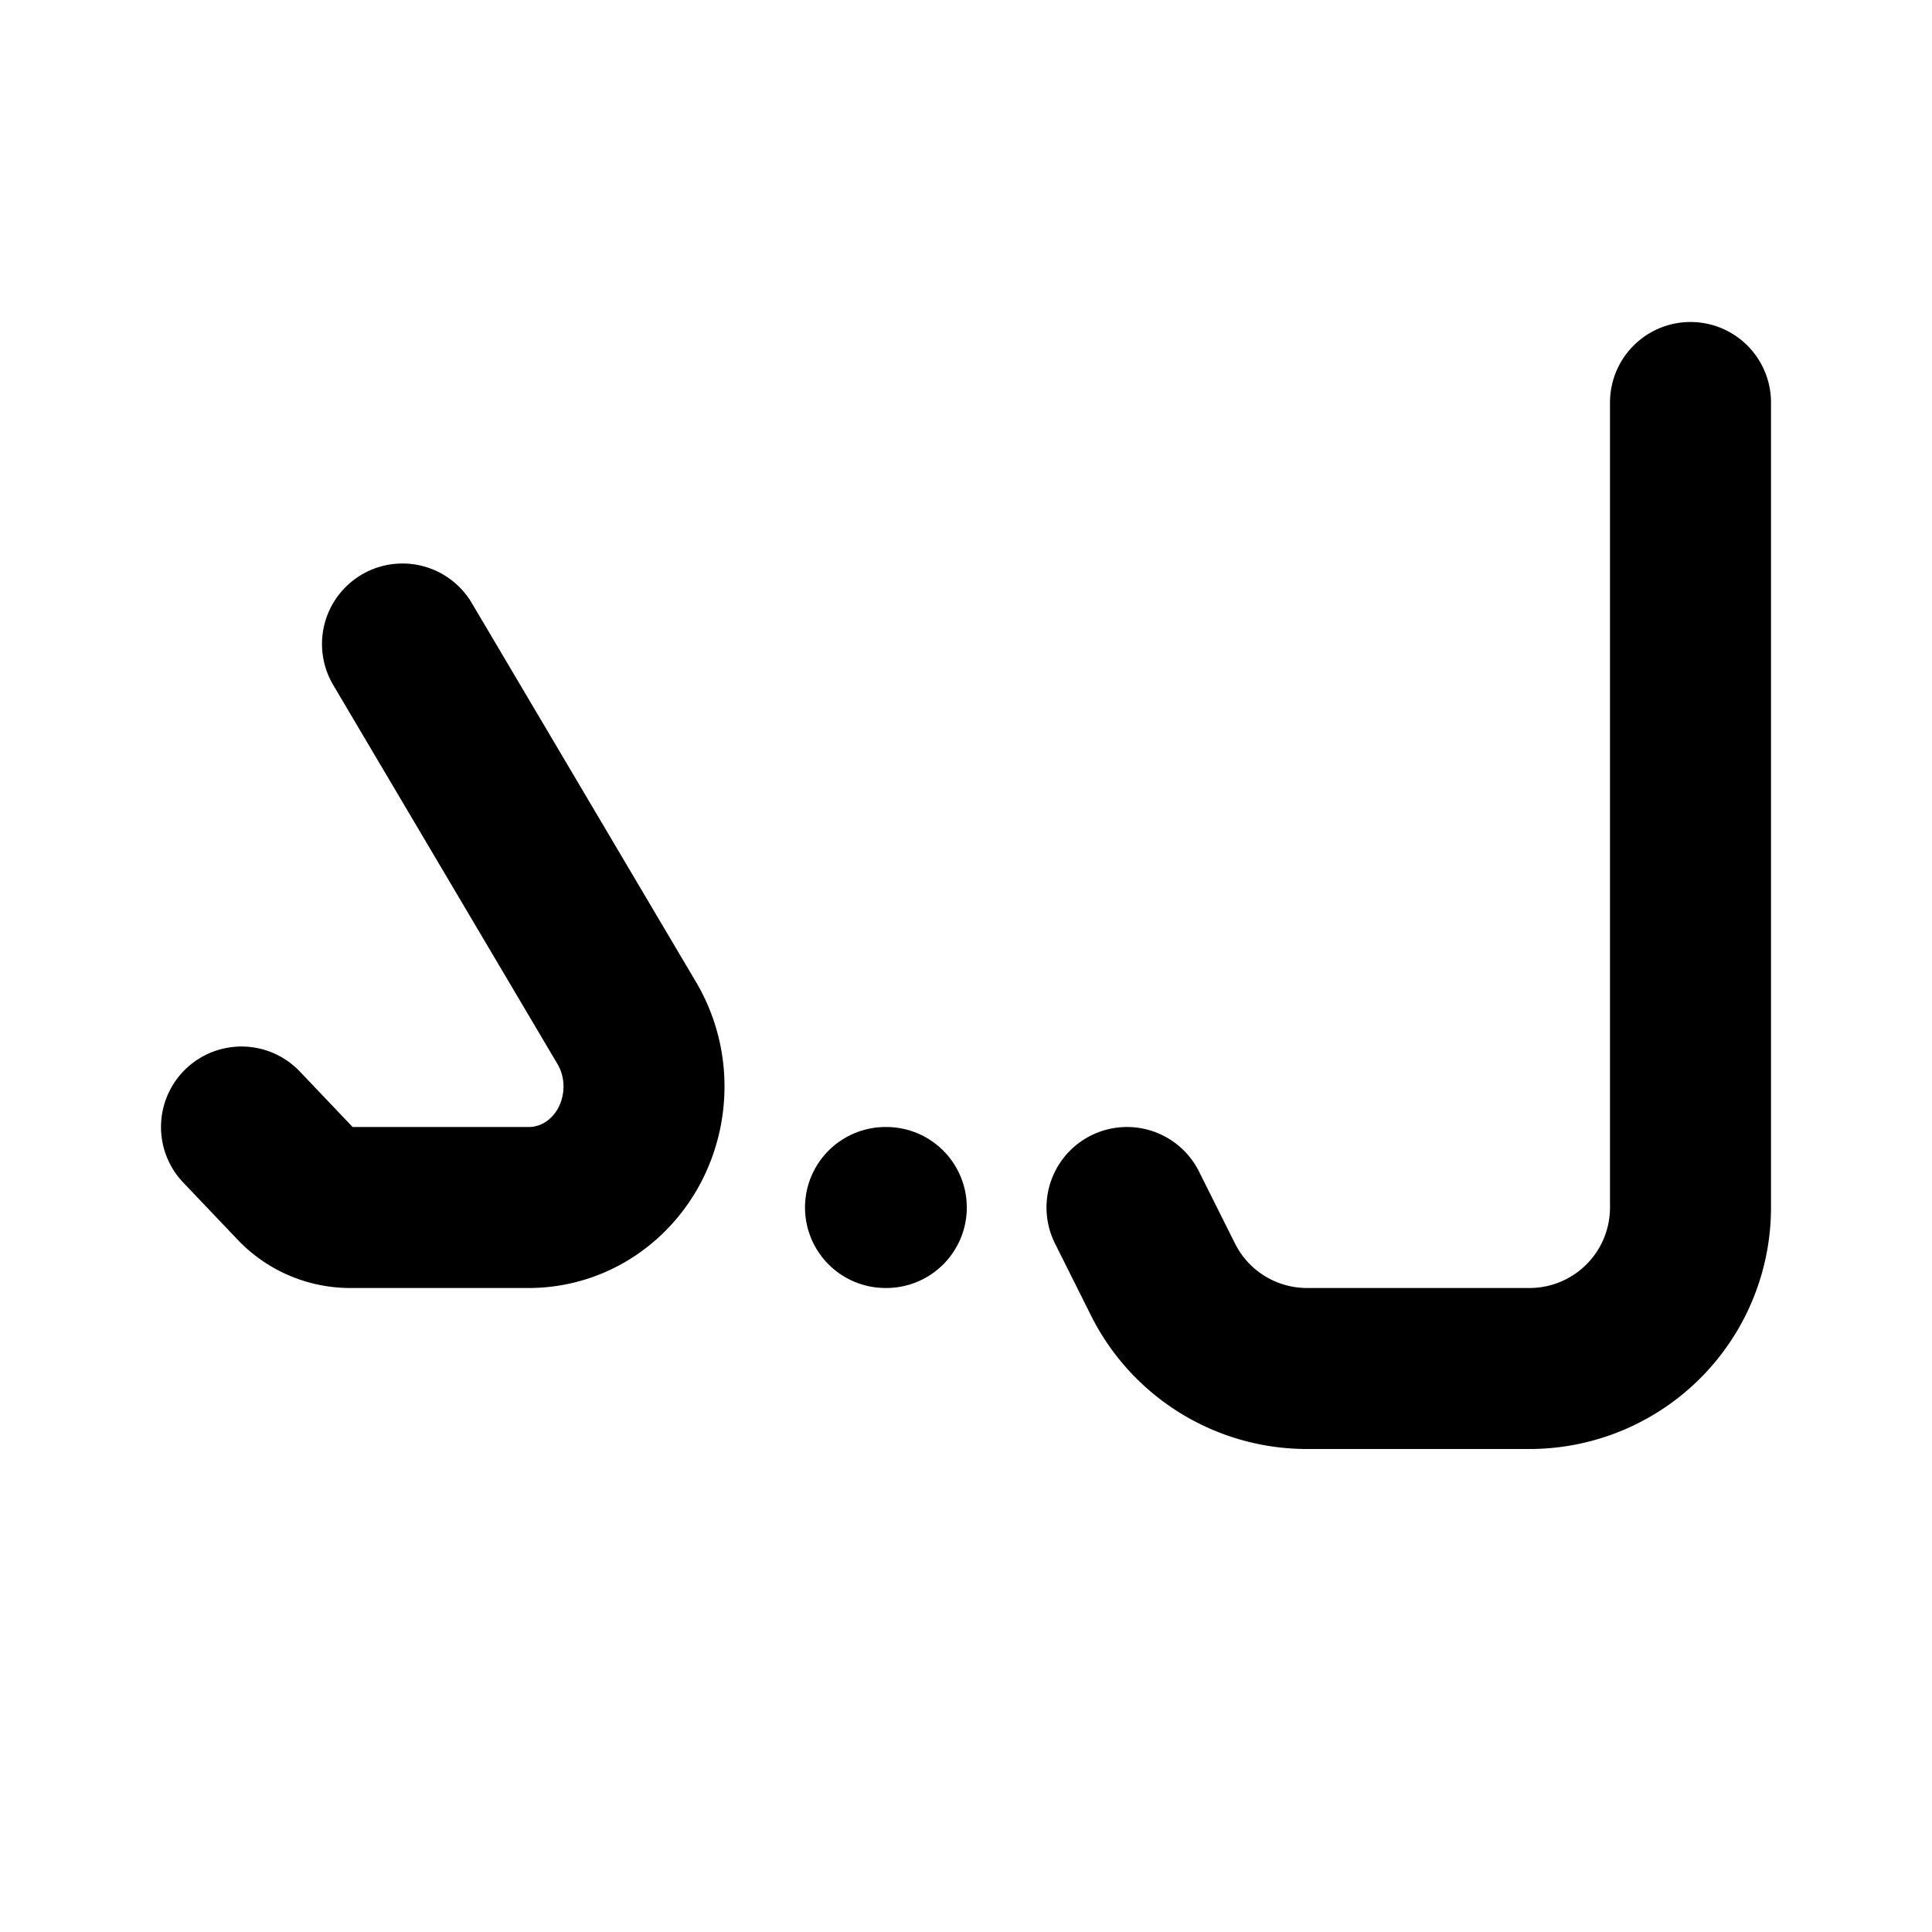
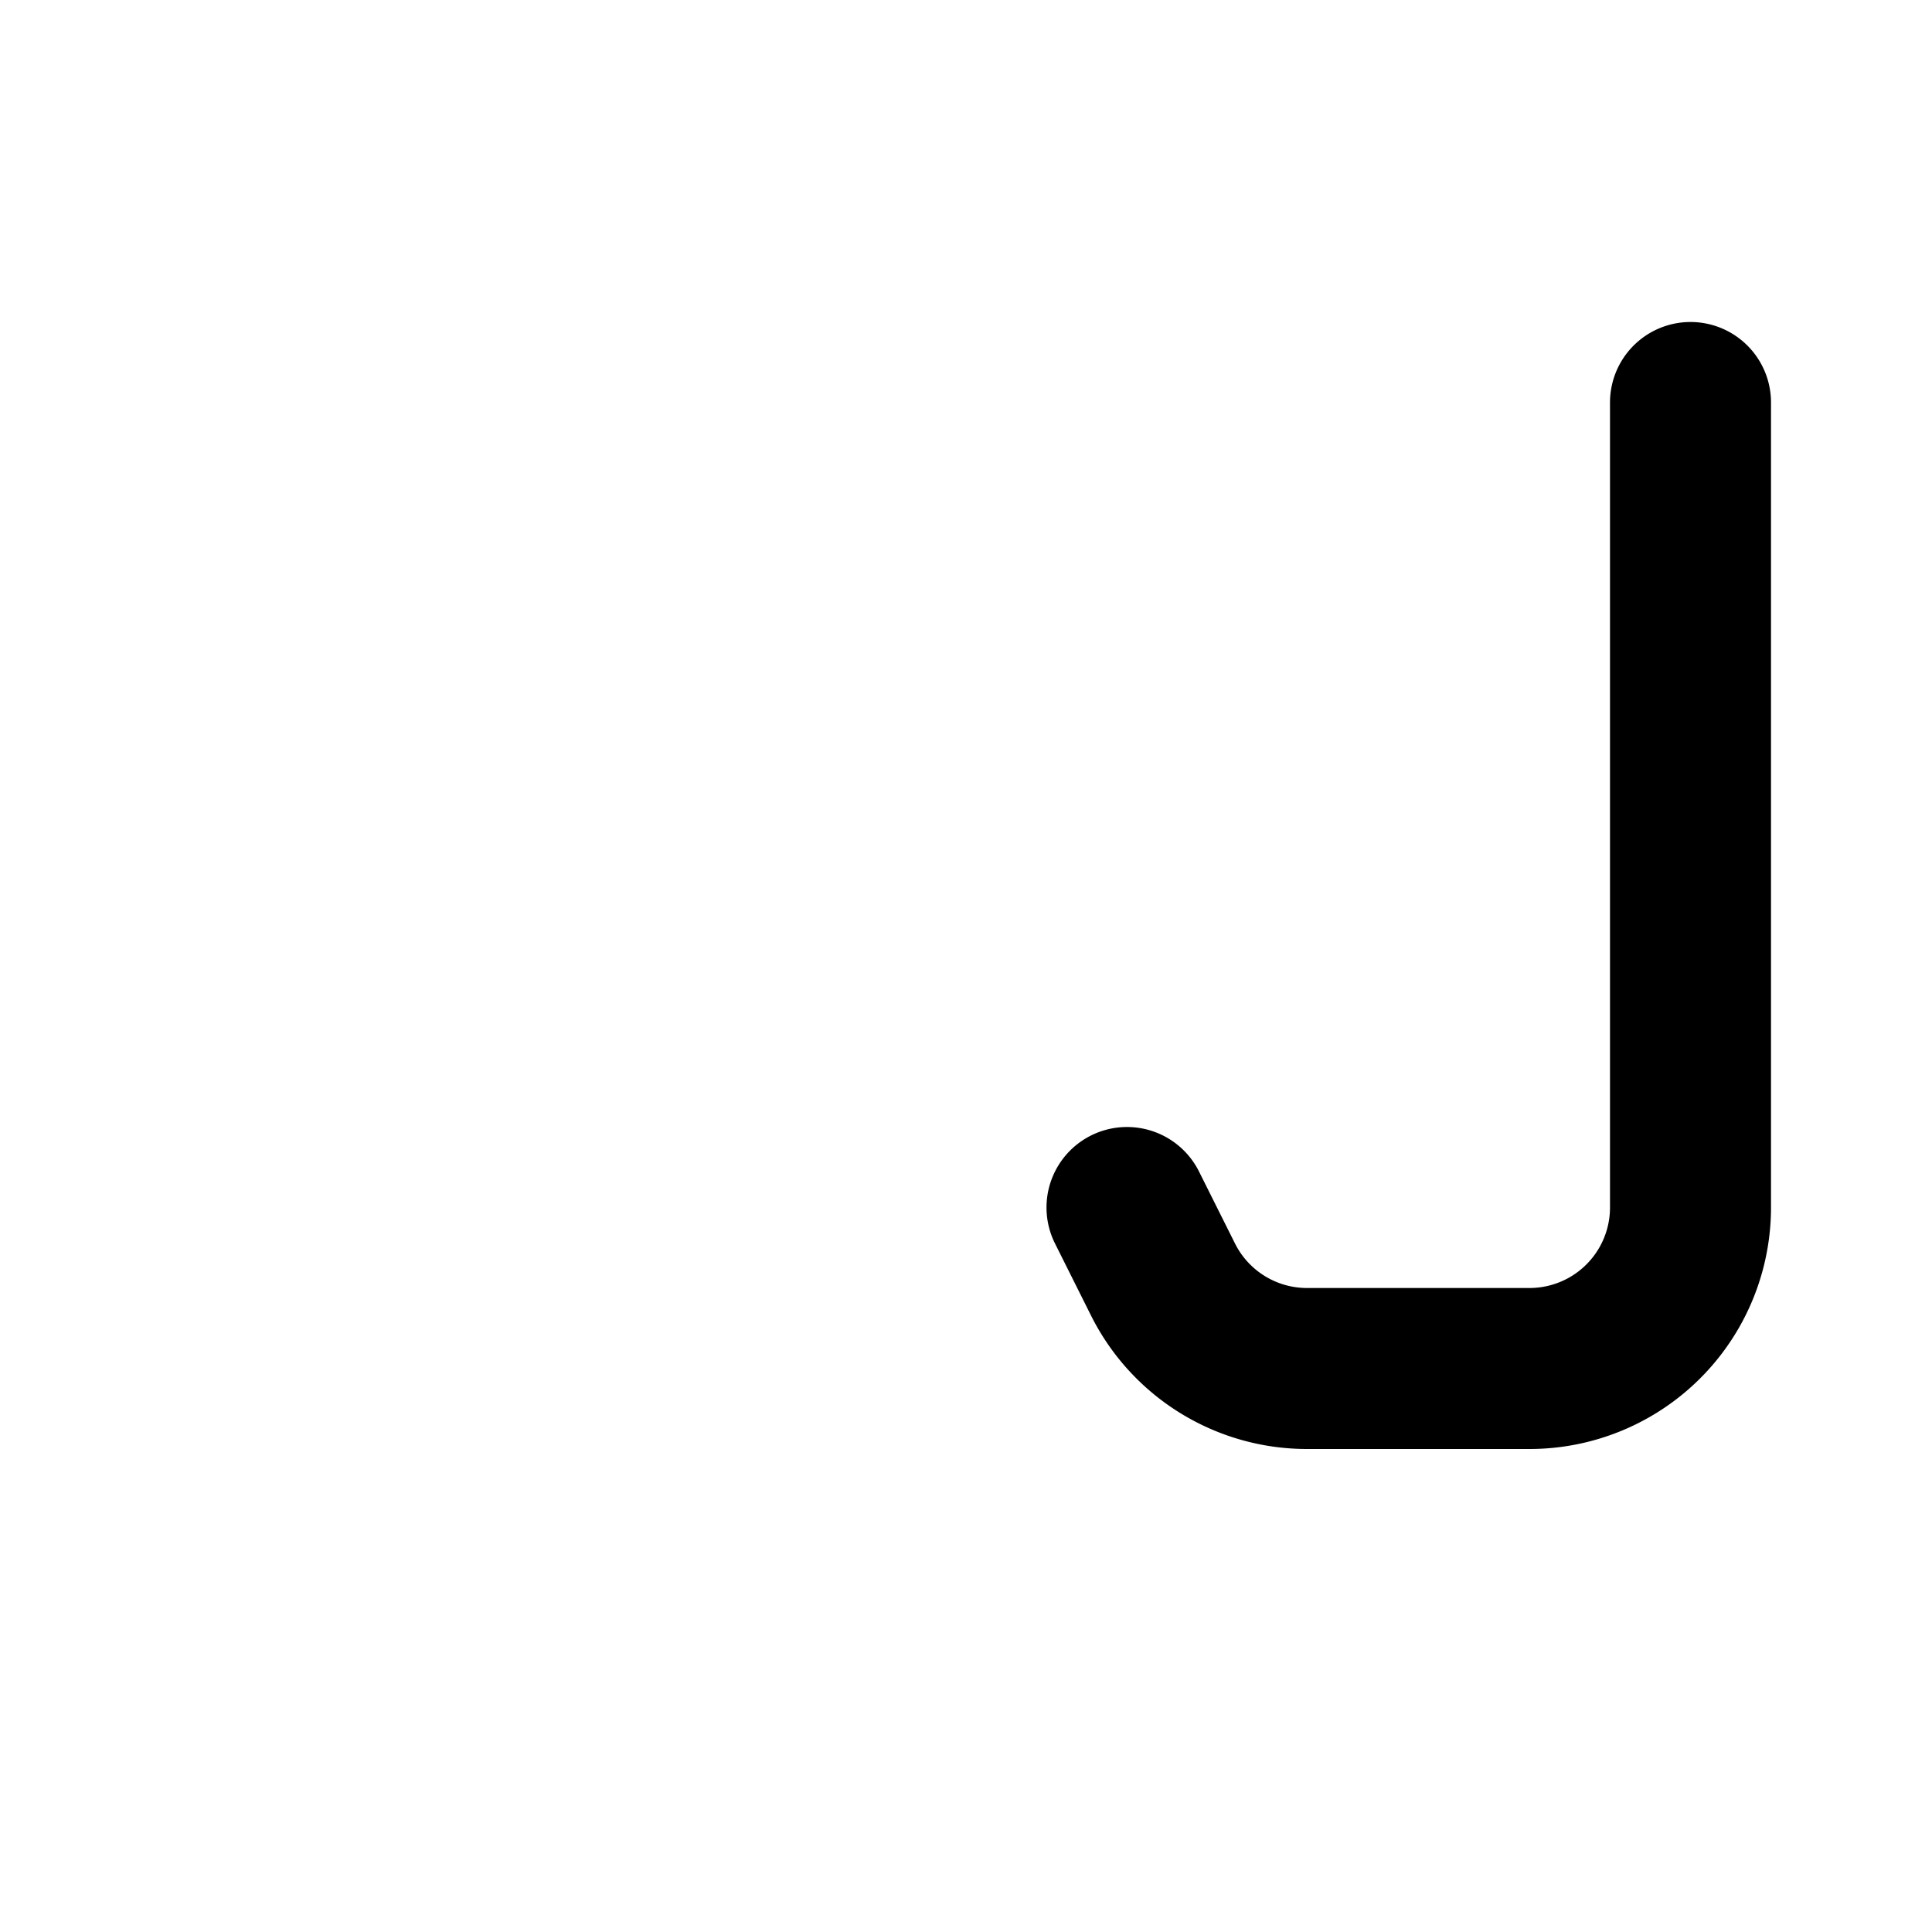
<svg xmlns="http://www.w3.org/2000/svg" width="24" height="24" viewBox="0 0 24 24" stroke-width="2" stroke="currentColor" fill="none" stroke-linecap="round" stroke-linejoin="round">
-   <path d="M11 15h.01" />
  <path d="M21 5v10a2 2 0 0 1 -2 2h-2.764a2 2 0 0 1 -1.789 -1.106l-.447 -.894" />
-   <path d="M5 8l2.773 4.687c.427 .697 .234 1.626 -.43 2.075a1.38 1.38 0 0 1 -.773 .238h-2.224a.93 .93 0 0 1 -.673 -.293l-.673 -.707" />
</svg>